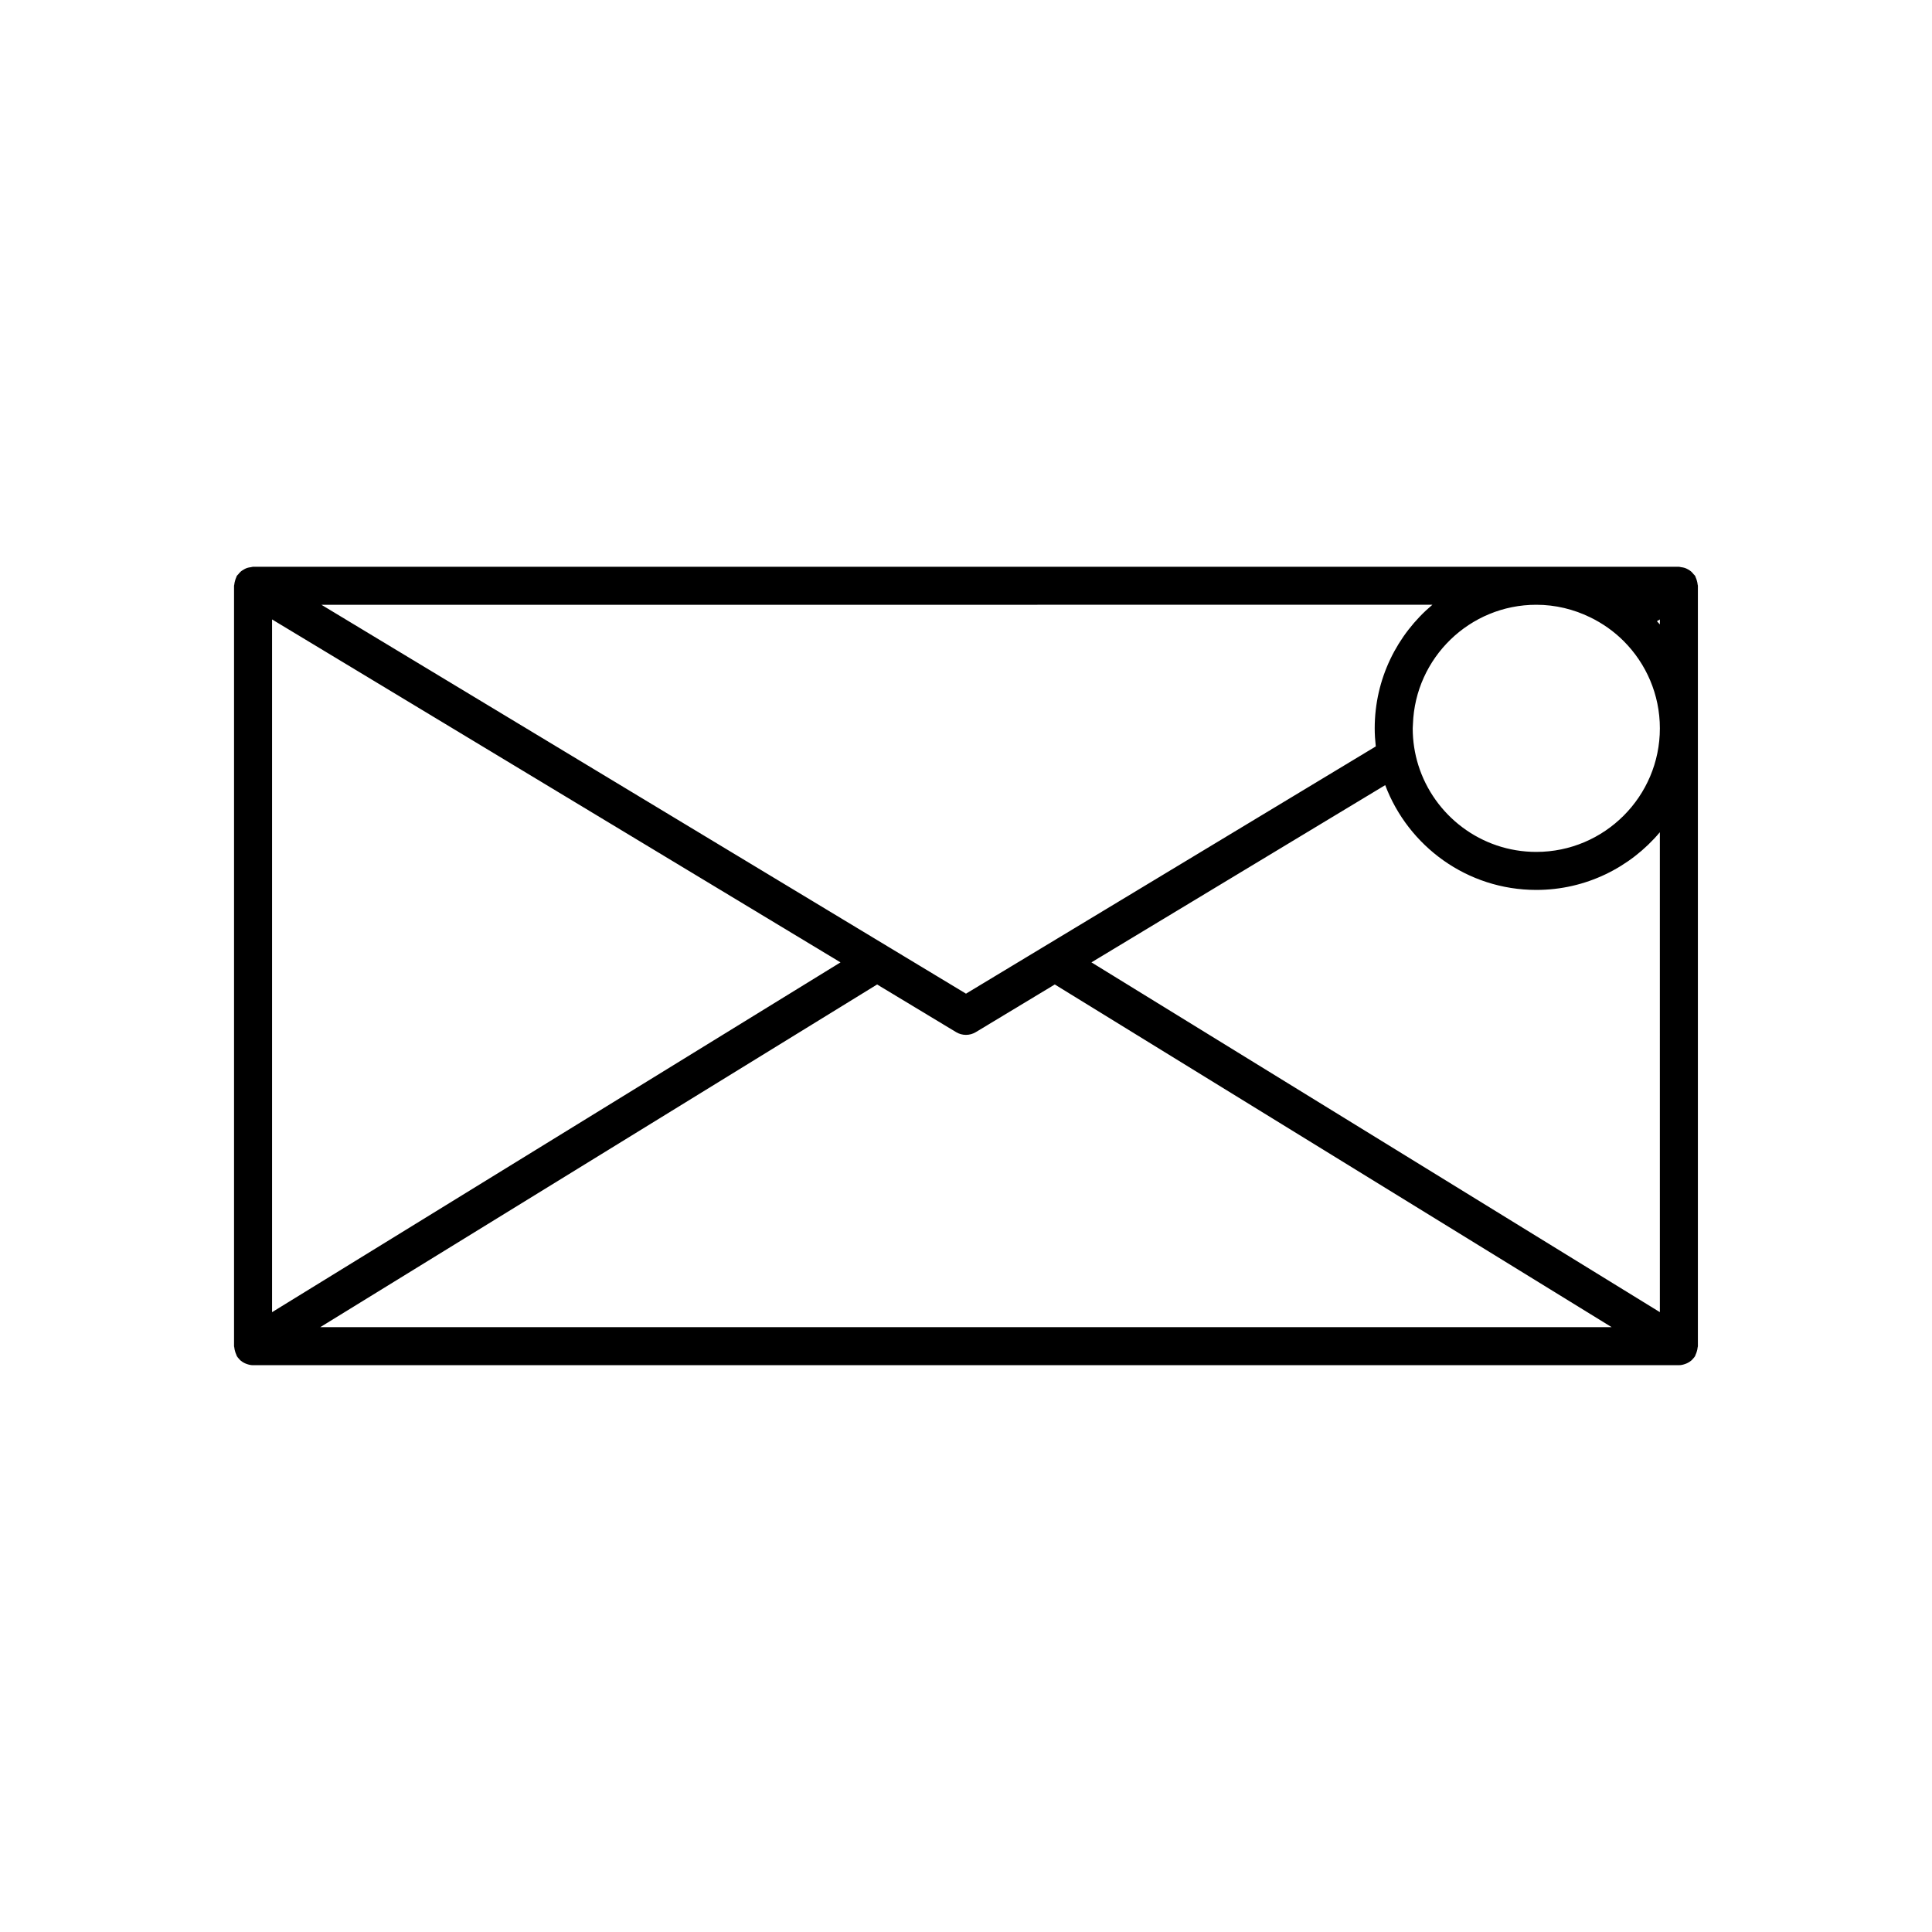
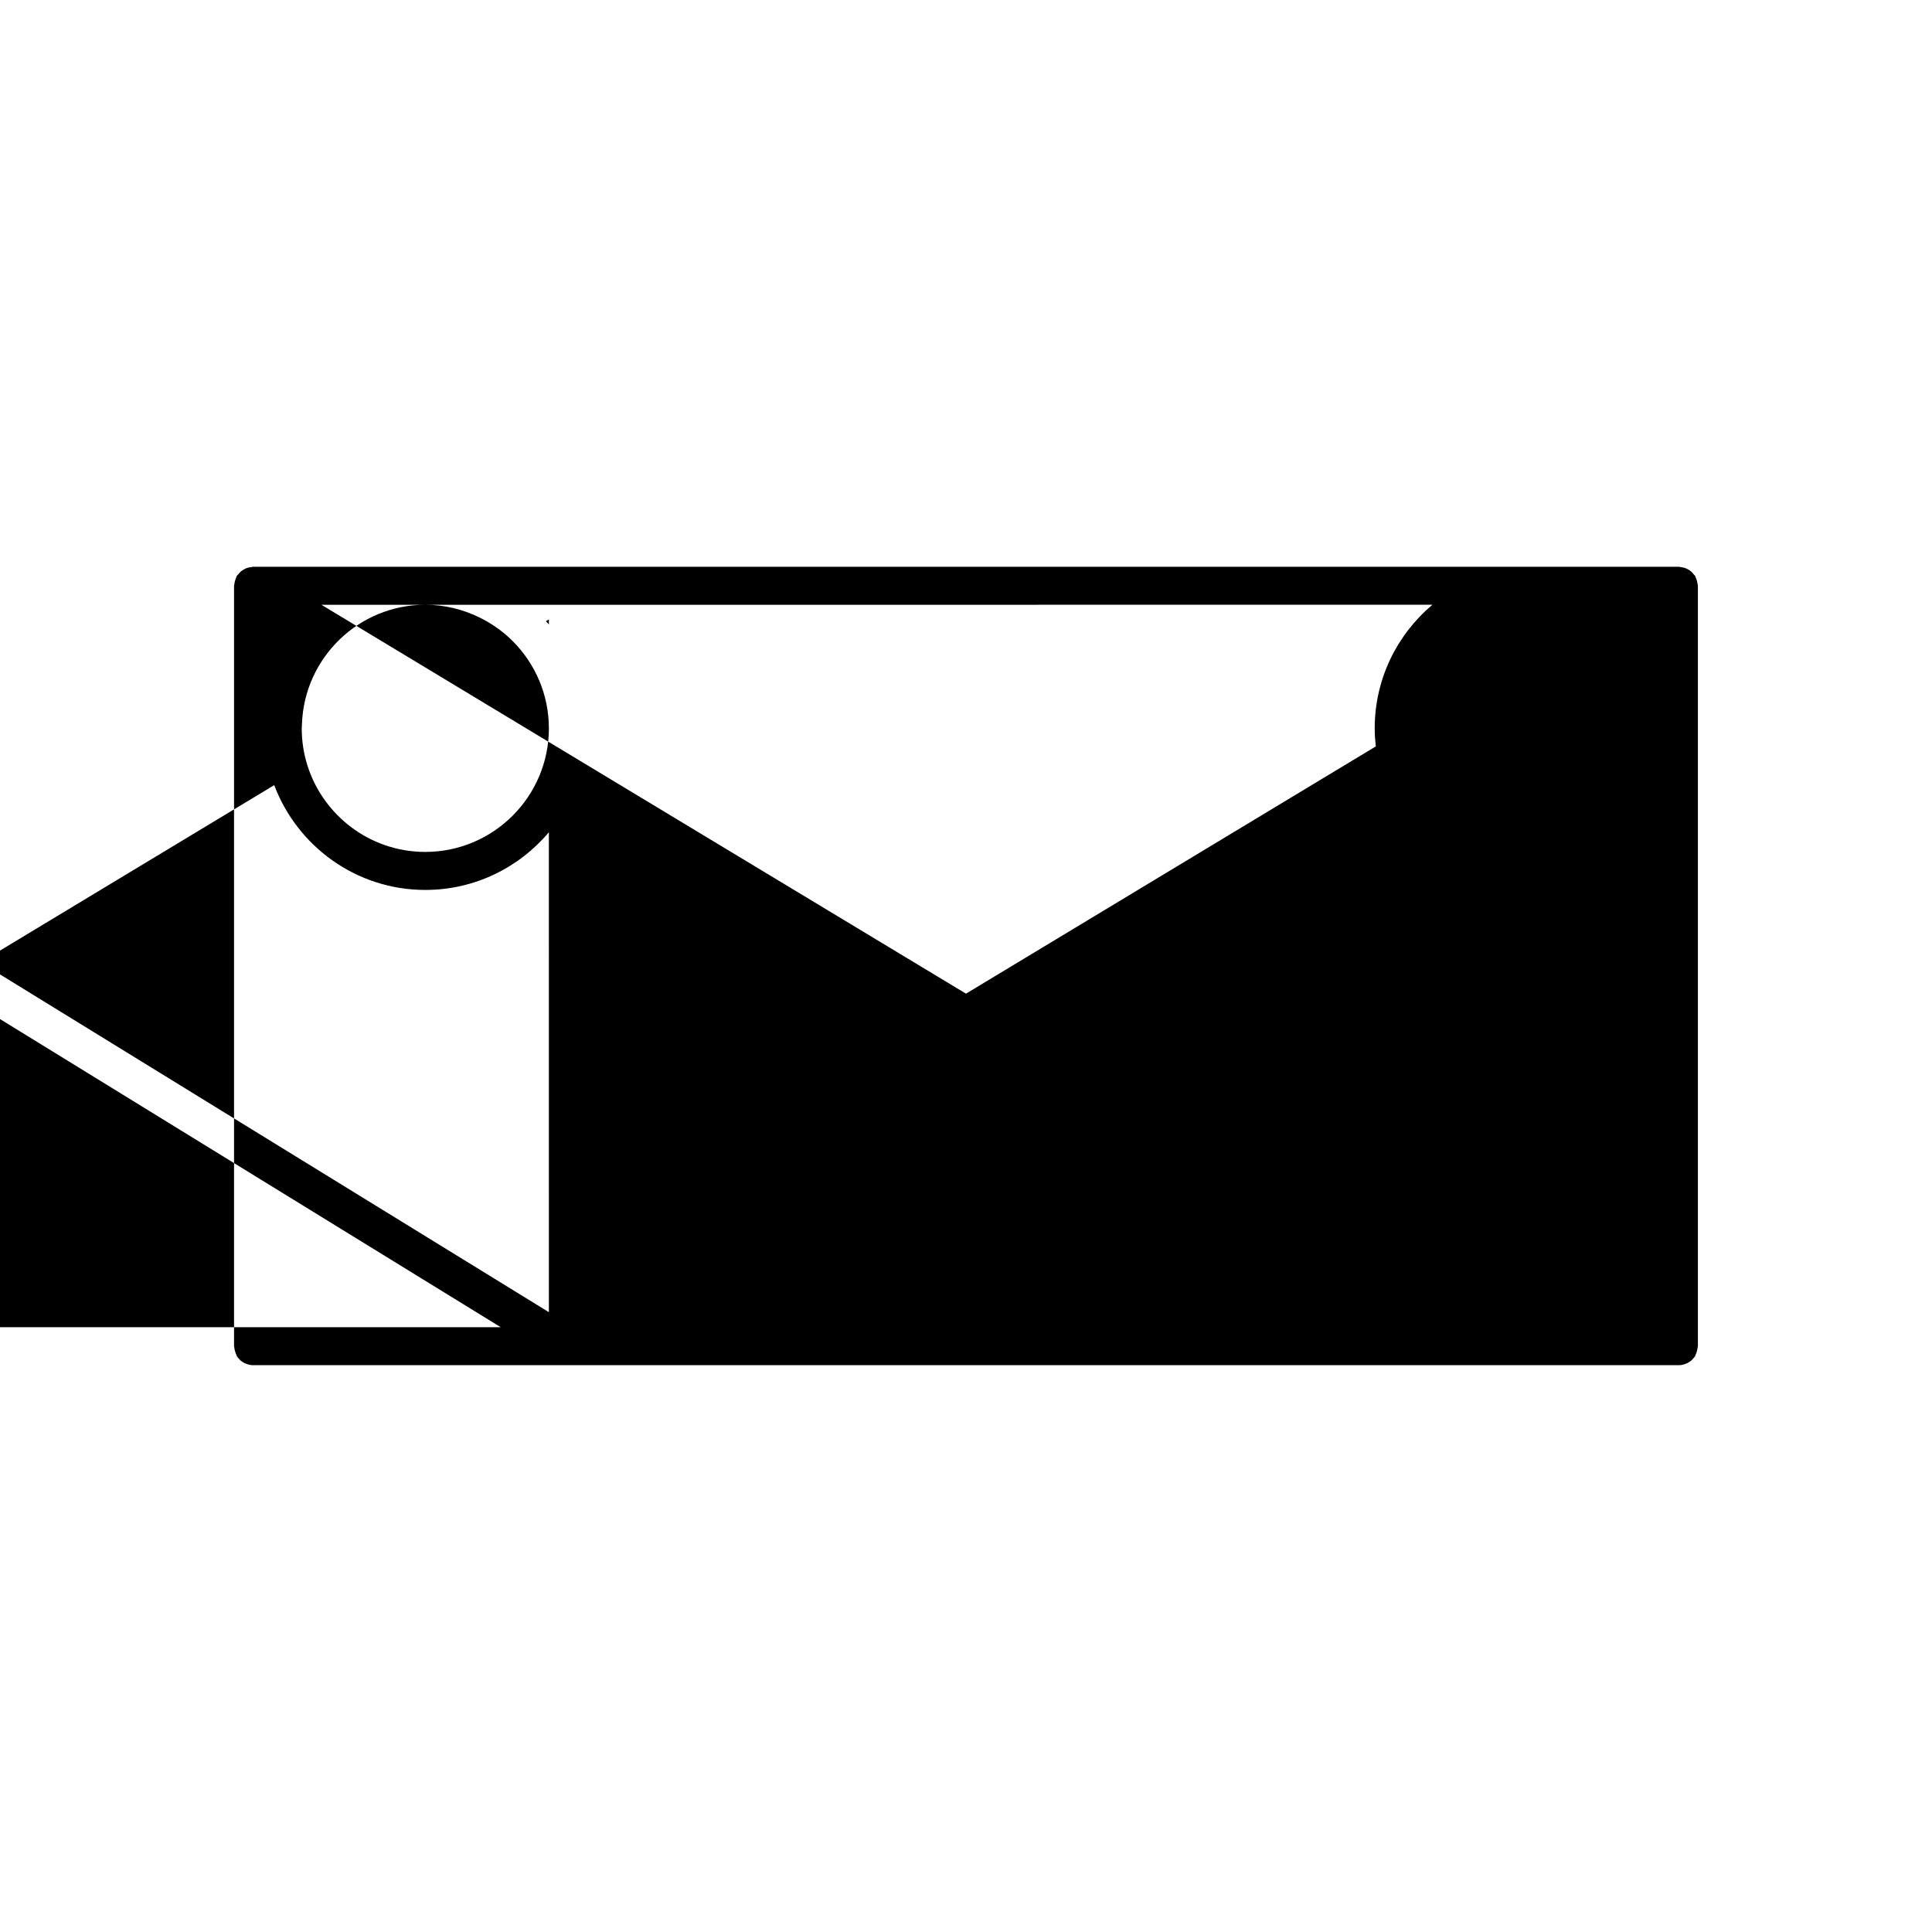
<svg xmlns="http://www.w3.org/2000/svg" fill="#000000" width="800px" height="800px" version="1.1" viewBox="144 144 512 512">
-   <path d="m593.89 298.89c-0.023-0.344-0.109-0.664-0.199-0.988-0.09-0.32-0.18-0.637-0.336-0.941-0.055-0.105-0.055-0.227-0.117-0.332-0.105-0.172-0.273-0.273-0.395-0.43-0.215-0.277-0.438-0.539-0.699-0.762-0.238-0.203-0.504-0.371-0.781-0.527-0.281-0.156-0.566-0.301-0.867-0.402-0.32-0.105-0.66-0.16-1.004-0.203-0.195-0.02-0.367-0.109-0.57-0.109h-377.86c-0.203 0-0.379 0.094-0.578 0.117-0.344 0.039-0.676 0.094-0.996 0.199-0.305 0.102-0.594 0.246-0.875 0.406-0.273 0.156-0.535 0.32-0.773 0.52-0.262 0.219-0.484 0.484-0.699 0.762-0.121 0.156-0.289 0.254-0.395 0.43-0.062 0.105-0.062 0.223-0.117 0.332-0.156 0.305-0.25 0.621-0.336 0.941-0.09 0.32-0.176 0.645-0.199 0.988-0.008 0.121-0.07 0.223-0.07 0.344v201.52c0 0.133 0.066 0.242 0.074 0.367 0.027 0.34 0.105 0.656 0.195 0.973 0.09 0.324 0.191 0.645 0.352 0.957 0.059 0.109 0.059 0.234 0.125 0.344 0.176 0.289 0.398 0.527 0.621 0.766 0.055 0.059 0.098 0.133 0.152 0.191 0.402 0.395 0.883 0.703 1.402 0.945 0.121 0.055 0.246 0.102 0.371 0.145 0.543 0.203 1.117 0.348 1.734 0.352 0.008-0.004 0.008-0.004 0.012-0.004h377.86 0.008c0.613 0 1.188-0.148 1.734-0.352 0.125-0.047 0.25-0.09 0.371-0.148 0.52-0.242 1-0.551 1.402-0.945 0.059-0.055 0.102-0.129 0.156-0.191 0.223-0.238 0.445-0.477 0.621-0.766 0.066-0.109 0.066-0.23 0.125-0.344 0.16-0.309 0.262-0.633 0.352-0.957 0.09-0.316 0.172-0.633 0.195-0.969 0.012-0.125 0.074-0.234 0.074-0.363v-201.52c0-0.121-0.059-0.223-0.07-0.344zm-70.289 5.379c-9.336 7.863-15.289 19.617-15.289 32.75 0 1.621 0.109 3.215 0.285 4.789l-108.6 65.523-170.82-103.06zm-307.5 3.887 150.64 90.883-150.64 92.699zm12.762 187.56 147.58-90.82 20.941 12.633c0.805 0.484 1.703 0.723 2.606 0.723 0.898 0 1.801-0.242 2.602-0.723l20.941-12.633 147.58 90.82zm355.02-3.981-150.64-92.699 77.852-46.969c6.113 16.199 21.73 27.773 40.039 27.773 13.129 0 24.887-5.953 32.746-15.285zm-32.75-121.97c-14.66 0-27.098-9.684-31.262-22.992-0.965-3.082-1.484-6.359-1.484-9.754 0-0.391 0.043-0.766 0.059-1.152 0.613-17.52 15.02-31.598 32.688-31.598 5.098 0 9.914 1.207 14.219 3.293 3.34 1.617 6.379 3.758 8.969 6.359 5.906 5.93 9.562 14.094 9.562 23.098 0 18.055-14.691 32.746-32.75 32.746zm32.75-60.285c-0.25-0.293-0.52-0.566-0.777-0.855l0.777-0.469z" />
+   <path d="m593.89 298.89c-0.023-0.344-0.109-0.664-0.199-0.988-0.09-0.32-0.18-0.637-0.336-0.941-0.055-0.105-0.055-0.227-0.117-0.332-0.105-0.172-0.273-0.273-0.395-0.43-0.215-0.277-0.438-0.539-0.699-0.762-0.238-0.203-0.504-0.371-0.781-0.527-0.281-0.156-0.566-0.301-0.867-0.402-0.32-0.105-0.66-0.16-1.004-0.203-0.195-0.02-0.367-0.109-0.57-0.109h-377.86c-0.203 0-0.379 0.094-0.578 0.117-0.344 0.039-0.676 0.094-0.996 0.199-0.305 0.102-0.594 0.246-0.875 0.406-0.273 0.156-0.535 0.32-0.773 0.52-0.262 0.219-0.484 0.484-0.699 0.762-0.121 0.156-0.289 0.254-0.395 0.43-0.062 0.105-0.062 0.223-0.117 0.332-0.156 0.305-0.25 0.621-0.336 0.941-0.09 0.32-0.176 0.645-0.199 0.988-0.008 0.121-0.07 0.223-0.07 0.344v201.52c0 0.133 0.066 0.242 0.074 0.367 0.027 0.34 0.105 0.656 0.195 0.973 0.09 0.324 0.191 0.645 0.352 0.957 0.059 0.109 0.059 0.234 0.125 0.344 0.176 0.289 0.398 0.527 0.621 0.766 0.055 0.059 0.098 0.133 0.152 0.191 0.402 0.395 0.883 0.703 1.402 0.945 0.121 0.055 0.246 0.102 0.371 0.145 0.543 0.203 1.117 0.348 1.734 0.352 0.008-0.004 0.008-0.004 0.012-0.004h377.86 0.008c0.613 0 1.188-0.148 1.734-0.352 0.125-0.047 0.25-0.09 0.371-0.148 0.52-0.242 1-0.551 1.402-0.945 0.059-0.055 0.102-0.129 0.156-0.191 0.223-0.238 0.445-0.477 0.621-0.766 0.066-0.109 0.066-0.23 0.125-0.344 0.16-0.309 0.262-0.633 0.352-0.957 0.09-0.316 0.172-0.633 0.195-0.969 0.012-0.125 0.074-0.234 0.074-0.363v-201.52c0-0.121-0.059-0.223-0.07-0.344zm-70.289 5.379c-9.336 7.863-15.289 19.617-15.289 32.75 0 1.621 0.109 3.215 0.285 4.789l-108.6 65.523-170.82-103.06m-307.5 3.887 150.64 90.883-150.64 92.699zm12.762 187.56 147.58-90.82 20.941 12.633c0.805 0.484 1.703 0.723 2.606 0.723 0.898 0 1.801-0.242 2.602-0.723l20.941-12.633 147.58 90.82zm355.02-3.981-150.64-92.699 77.852-46.969c6.113 16.199 21.73 27.773 40.039 27.773 13.129 0 24.887-5.953 32.746-15.285zm-32.75-121.97c-14.66 0-27.098-9.684-31.262-22.992-0.965-3.082-1.484-6.359-1.484-9.754 0-0.391 0.043-0.766 0.059-1.152 0.613-17.52 15.02-31.598 32.688-31.598 5.098 0 9.914 1.207 14.219 3.293 3.34 1.617 6.379 3.758 8.969 6.359 5.906 5.93 9.562 14.094 9.562 23.098 0 18.055-14.691 32.746-32.75 32.746zm32.75-60.285c-0.25-0.293-0.52-0.566-0.777-0.855l0.777-0.469z" />
</svg>